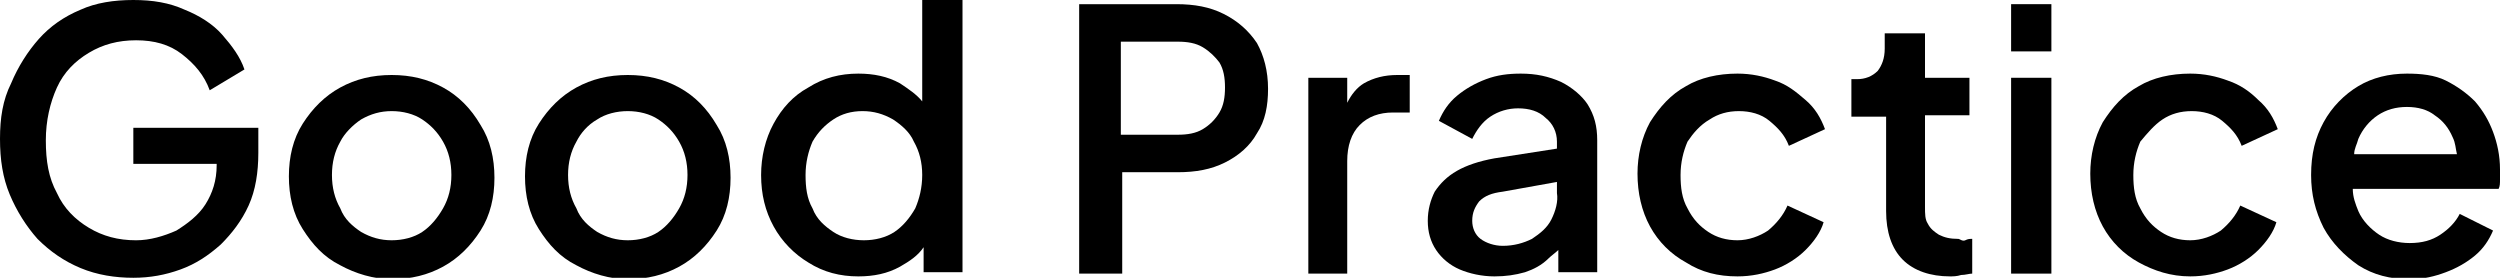
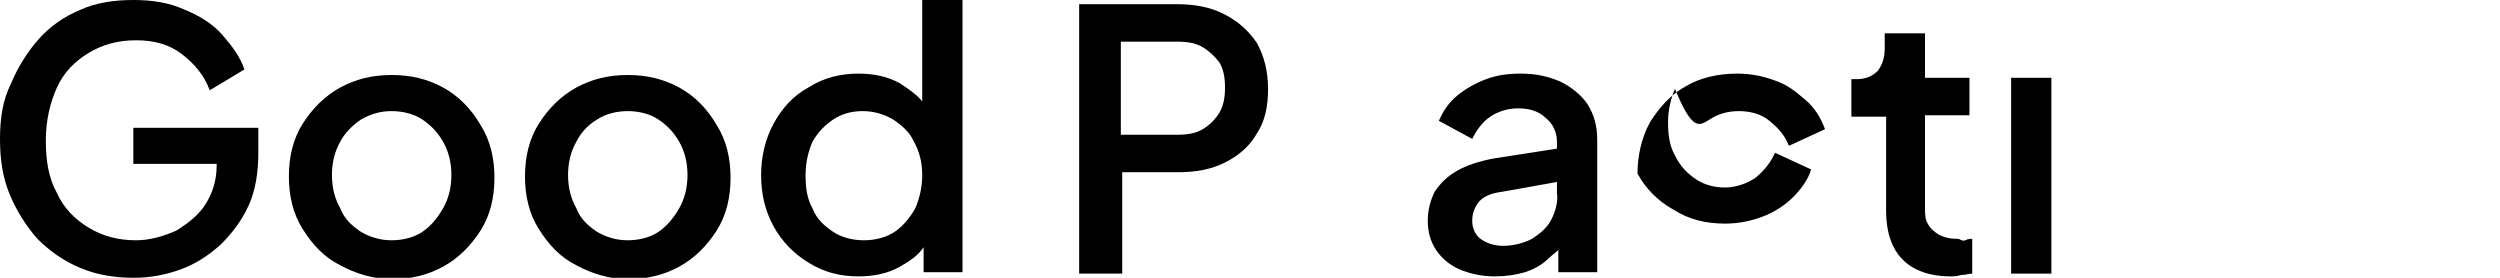
<svg xmlns="http://www.w3.org/2000/svg" version="1.1" id="Ebene_1" x="0px" y="0px" viewBox="0 0 180 20" style="enable-background:new 0 0 180 20;" xml:space="preserve">
  <g>
    <path d="M9.6,11.8h6v0.1c0,1.1-0.3,2-0.8,2.8c-0.5,0.8-1.3,1.4-2.1,1.9c-0.9,0.4-1.9,0.7-2.9,0.7c-1.3,0-2.4-0.3-3.4-0.9   c-1-0.6-1.8-1.4-2.3-2.5c-0.6-1.1-0.8-2.3-0.8-3.8c0-1.4,0.3-2.7,0.8-3.8c0.5-1.1,1.3-1.9,2.3-2.5s2.1-0.9,3.4-0.9   c1.3,0,2.4,0.3,3.3,1c0.9,0.7,1.6,1.5,2,2.6L17.6,5c-0.3-0.9-0.9-1.7-1.6-2.5c-0.7-0.8-1.7-1.4-2.7-1.8C12.2,0.2,11,0,9.6,0   C8.2,0,6.9,0.2,5.8,0.7c-1.2,0.5-2.2,1.2-3,2.1s-1.5,2-2,3.2C0.2,7.2,0,8.5,0,10c0,1.5,0.2,2.8,0.7,4c0.5,1.2,1.2,2.3,2,3.2   c0.9,0.9,1.9,1.6,3.1,2.1S8.3,20,9.6,20c1.2,0,2.3-0.2,3.4-0.6c1.1-0.4,2-1,2.9-1.8c0.8-0.8,1.5-1.7,2-2.8c0.5-1.1,0.7-2.4,0.7-3.8   V9.2h-9V11.8z" />
    <path d="M31.9,6.3c-1.1-0.6-2.3-0.9-3.7-0.9c-1.4,0-2.6,0.3-3.7,0.9s-2,1.5-2.7,2.6c-0.7,1.1-1,2.4-1,3.8c0,1.4,0.3,2.7,1,3.8   c0.7,1.1,1.5,2,2.7,2.6c1.1,0.6,2.4,1,3.7,1c1.4,0,2.6-0.3,3.7-0.9s2-1.5,2.7-2.6c0.7-1.1,1-2.4,1-3.8c0-1.4-0.3-2.7-1-3.8   C33.9,7.8,33,6.9,31.9,6.3z M31.9,15c-0.4,0.7-0.9,1.3-1.5,1.7c-0.6,0.4-1.4,0.6-2.2,0.6c-0.8,0-1.5-0.2-2.2-0.6   c-0.6-0.4-1.2-0.9-1.5-1.7c-0.4-0.7-0.6-1.5-0.6-2.4c0-0.9,0.2-1.7,0.6-2.4C24.8,9.6,25.4,9,26,8.6C26.7,8.2,27.4,8,28.2,8   c0.8,0,1.6,0.2,2.2,0.6c0.6,0.4,1.1,0.9,1.5,1.6c0.4,0.7,0.6,1.5,0.6,2.4C32.5,13.5,32.3,14.3,31.9,15z" />
    <path d="M48.9,6.3c-1.1-0.6-2.3-0.9-3.7-0.9c-1.4,0-2.6,0.3-3.7,0.9s-2,1.5-2.7,2.6c-0.7,1.1-1,2.4-1,3.8c0,1.4,0.3,2.7,1,3.8   c0.7,1.1,1.5,2,2.7,2.6c1.1,0.6,2.4,1,3.7,1c1.4,0,2.6-0.3,3.7-0.9s2-1.5,2.7-2.6c0.7-1.1,1-2.4,1-3.8c0-1.4-0.3-2.7-1-3.8   C50.9,7.8,50,6.9,48.9,6.3z M48.9,15c-0.4,0.7-0.9,1.3-1.5,1.7c-0.6,0.4-1.4,0.6-2.2,0.6c-0.8,0-1.5-0.2-2.2-0.6   c-0.6-0.4-1.2-0.9-1.5-1.7c-0.4-0.7-0.6-1.5-0.6-2.4c0-0.9,0.2-1.7,0.6-2.4C41.8,9.6,42.3,9,43,8.6C43.6,8.2,44.4,8,45.2,8   c0.8,0,1.6,0.2,2.2,0.6c0.6,0.4,1.1,0.9,1.5,1.6c0.4,0.7,0.6,1.5,0.6,2.4C49.5,13.5,49.3,14.3,48.9,15z" />
    <path d="M66.4,7.3c-0.4-0.5-1-0.9-1.6-1.3c-0.9-0.5-1.9-0.7-3-0.7c-1.3,0-2.5,0.3-3.6,1c-1.1,0.6-1.9,1.5-2.5,2.6   c-0.6,1.1-0.9,2.4-0.9,3.7c0,1.4,0.3,2.6,0.9,3.7c0.6,1.1,1.5,2,2.5,2.6c1.1,0.7,2.3,1,3.6,1c1.1,0,2.1-0.2,3-0.7   c0.7-0.4,1.3-0.8,1.7-1.4v1.8h2.8V0h-2.9V7.3z M65.9,15c-0.4,0.7-0.9,1.3-1.5,1.7c-0.6,0.4-1.4,0.6-2.2,0.6c-0.8,0-1.6-0.2-2.2-0.6   c-0.6-0.4-1.2-0.9-1.5-1.7c-0.4-0.7-0.5-1.5-0.5-2.4c0-0.9,0.2-1.7,0.5-2.4c0.4-0.7,0.9-1.2,1.5-1.6C60.6,8.2,61.3,8,62.1,8   c0.8,0,1.5,0.2,2.2,0.6c0.6,0.4,1.2,0.9,1.5,1.6c0.4,0.7,0.6,1.5,0.6,2.4C66.4,13.5,66.2,14.3,65.9,15z" />
    <path d="M88.1,1c-1-0.5-2.1-0.7-3.4-0.7h-7v19.4h3.1v-7.3h4c1.3,0,2.4-0.2,3.4-0.7c1-0.5,1.8-1.2,2.3-2.1c0.6-0.9,0.8-2,0.8-3.2   c0-1.3-0.3-2.4-0.8-3.3C89.9,2.2,89.1,1.5,88.1,1z M87.8,8.1c-0.3,0.5-0.7,0.9-1.2,1.2c-0.5,0.3-1.1,0.4-1.8,0.4h-4.1V3h4.1   c0.7,0,1.3,0.1,1.8,0.4c0.5,0.3,0.9,0.7,1.2,1.1c0.3,0.5,0.4,1.1,0.4,1.8C88.2,7,88.1,7.6,87.8,8.1z" />
-     <path d="M98.2,6c-0.5,0.3-0.9,0.8-1.2,1.4V5.6h-2.8v14.1H97v-8.1c0-1.1,0.3-2,0.9-2.6c0.6-0.6,1.4-0.9,2.4-0.9h1.2V5.4h-0.9   C99.7,5.4,98.9,5.6,98.2,6z" />
    <path d="M112.4,5.9c-0.9-0.4-1.8-0.6-2.9-0.6c-0.9,0-1.7,0.1-2.5,0.4c-0.8,0.3-1.5,0.7-2.1,1.2c-0.6,0.5-1,1.1-1.3,1.8L106,10   c0.3-0.6,0.7-1.2,1.3-1.6c0.6-0.4,1.3-0.6,2-0.6c0.8,0,1.5,0.2,2,0.7c0.5,0.4,0.8,1,0.8,1.7v0.5l-4.5,0.7c-1.1,0.2-2,0.5-2.7,0.9   c-0.7,0.4-1.2,0.9-1.6,1.5c-0.3,0.6-0.5,1.3-0.5,2.1c0,0.8,0.2,1.5,0.6,2.1c0.4,0.6,1,1.1,1.7,1.4c0.7,0.3,1.6,0.5,2.5,0.5   c0.8,0,1.5-0.1,2.2-0.3c0.6-0.2,1.2-0.5,1.7-1c0.2-0.2,0.5-0.4,0.7-0.6v1.6h2.8v-9.5c0-1-0.2-1.8-0.7-2.6   C113.9,6.9,113.2,6.3,112.4,5.9z M111.7,15.8c-0.3,0.6-0.8,1-1.4,1.4c-0.6,0.3-1.3,0.5-2.1,0.5c-0.6,0-1.2-0.2-1.6-0.5   c-0.4-0.3-0.6-0.8-0.6-1.3c0-0.6,0.2-1,0.5-1.4c0.4-0.4,0.9-0.6,1.7-0.7l3.9-0.7v0.8C112.2,14.5,112,15.2,111.7,15.8z" />
-     <path d="M123.1,8.6c0.6-0.4,1.3-0.6,2.1-0.6c0.8,0,1.6,0.2,2.2,0.7s1.1,1,1.4,1.8l2.6-1.2c-0.3-0.8-0.7-1.5-1.4-2.1   s-1.3-1.1-2.2-1.4c-0.8-0.3-1.7-0.5-2.7-0.5c-1.4,0-2.7,0.3-3.7,0.9c-1.1,0.6-1.9,1.5-2.6,2.6c-0.6,1.1-0.9,2.4-0.9,3.7   c0,1.4,0.3,2.7,0.9,3.8c0.6,1.1,1.5,2,2.6,2.6c1.1,0.7,2.3,1,3.7,1c1,0,1.9-0.2,2.7-0.5c0.8-0.3,1.6-0.8,2.2-1.4   c0.6-0.6,1.1-1.3,1.3-2l-2.6-1.2c-0.3,0.7-0.8,1.3-1.4,1.8c-0.6,0.4-1.4,0.7-2.2,0.7c-0.8,0-1.5-0.2-2.1-0.6   c-0.6-0.4-1.1-0.9-1.5-1.7c-0.4-0.7-0.5-1.5-0.5-2.4c0-0.9,0.2-1.7,0.5-2.4C121.9,9.6,122.4,9,123.1,8.6z" />
+     <path d="M123.1,8.6c0.6-0.4,1.3-0.6,2.1-0.6c0.8,0,1.6,0.2,2.2,0.7s1.1,1,1.4,1.8l2.6-1.2c-0.3-0.8-0.7-1.5-1.4-2.1   s-1.3-1.1-2.2-1.4c-0.8-0.3-1.7-0.5-2.7-0.5c-1.4,0-2.7,0.3-3.7,0.9c-1.1,0.6-1.9,1.5-2.6,2.6c-0.6,1.1-0.9,2.4-0.9,3.7   c0.6,1.1,1.5,2,2.6,2.6c1.1,0.7,2.3,1,3.7,1c1,0,1.9-0.2,2.7-0.5c0.8-0.3,1.6-0.8,2.2-1.4   c0.6-0.6,1.1-1.3,1.3-2l-2.6-1.2c-0.3,0.7-0.8,1.3-1.4,1.8c-0.6,0.4-1.4,0.7-2.2,0.7c-0.8,0-1.5-0.2-2.1-0.6   c-0.6-0.4-1.1-0.9-1.5-1.7c-0.4-0.7-0.5-1.5-0.5-2.4c0-0.9,0.2-1.7,0.5-2.4C121.9,9.6,122.4,9,123.1,8.6z" />
    <path d="M141,17.2c-0.6,0-1-0.1-1.4-0.3c-0.3-0.2-0.6-0.4-0.8-0.8c-0.2-0.3-0.2-0.7-0.2-1.2V8.3h3.2V5.6h-3.2V2.4h-2.9v1.1   c0,0.7-0.2,1.2-0.5,1.6c-0.4,0.4-0.9,0.6-1.5,0.6h-0.4v2.7h2.5v6.8c0,1.5,0.4,2.7,1.2,3.5c0.8,0.8,2,1.2,3.4,1.2   c0.2,0,0.5,0,0.8-0.1c0.3,0,0.6-0.1,0.8-0.1v-2.5c-0.2,0-0.3,0-0.5,0.1S141.1,17.2,141,17.2z" />
-     <rect x="144.8" y="0.3" width="2.9" height="3.4" />
    <rect x="144.8" y="5.6" width="2.9" height="14.1" />
-     <path d="M155.7,8.6c0.6-0.4,1.3-0.6,2.1-0.6c0.8,0,1.6,0.2,2.2,0.7s1.1,1,1.4,1.8l2.6-1.2c-0.3-0.8-0.7-1.5-1.4-2.1   c-0.6-0.6-1.3-1.1-2.2-1.4c-0.8-0.3-1.7-0.5-2.7-0.5c-1.4,0-2.7,0.3-3.7,0.9c-1.1,0.6-1.9,1.5-2.6,2.6c-0.6,1.1-0.9,2.4-0.9,3.7   c0,1.4,0.3,2.7,0.9,3.8c0.6,1.1,1.5,2,2.6,2.6s2.3,1,3.7,1c1,0,1.9-0.2,2.7-0.5c0.8-0.3,1.6-0.8,2.2-1.4c0.6-0.6,1.1-1.3,1.3-2   l-2.6-1.2c-0.3,0.7-0.8,1.3-1.4,1.8c-0.6,0.4-1.4,0.7-2.2,0.7c-0.8,0-1.5-0.2-2.1-0.6c-0.6-0.4-1.1-0.9-1.5-1.7   c-0.4-0.7-0.5-1.5-0.5-2.4c0-0.9,0.2-1.7,0.5-2.4C154.6,9.6,155.1,9,155.7,8.6z" />
-     <path d="M179.5,9.5c-0.3-0.8-0.7-1.5-1.3-2.2c-0.6-0.6-1.3-1.1-2.1-1.5c-0.8-0.4-1.8-0.5-2.8-0.5c-1.3,0-2.5,0.3-3.5,0.9   s-1.9,1.5-2.5,2.6c-0.6,1.1-0.9,2.3-0.9,3.8c0,1.4,0.3,2.6,0.9,3.8c0.6,1.1,1.5,2,2.5,2.7c1.1,0.7,2.3,1,3.7,1c1,0,1.8-0.2,2.6-0.5   c0.8-0.3,1.5-0.7,2.1-1.2c0.6-0.5,1-1.1,1.3-1.8l-2.4-1.2c-0.3,0.6-0.8,1.1-1.4,1.5c-0.6,0.4-1.3,0.6-2.2,0.6   c-0.8,0-1.6-0.2-2.2-0.6c-0.6-0.4-1.2-1-1.5-1.7c-0.2-0.5-0.4-1-0.4-1.6h10.5c0.1-0.2,0.1-0.4,0.1-0.7s0-0.5,0-0.7   C180,11.2,179.8,10.3,179.5,9.5z M169.8,10c0.3-0.7,0.8-1.3,1.4-1.7c0.6-0.4,1.3-0.6,2.1-0.6c0.8,0,1.5,0.2,2,0.6   c0.6,0.4,1,0.9,1.3,1.6c0.2,0.4,0.2,0.8,0.3,1.2h-7.4C169.5,10.7,169.7,10.4,169.8,10z" />
  </g>
</svg>